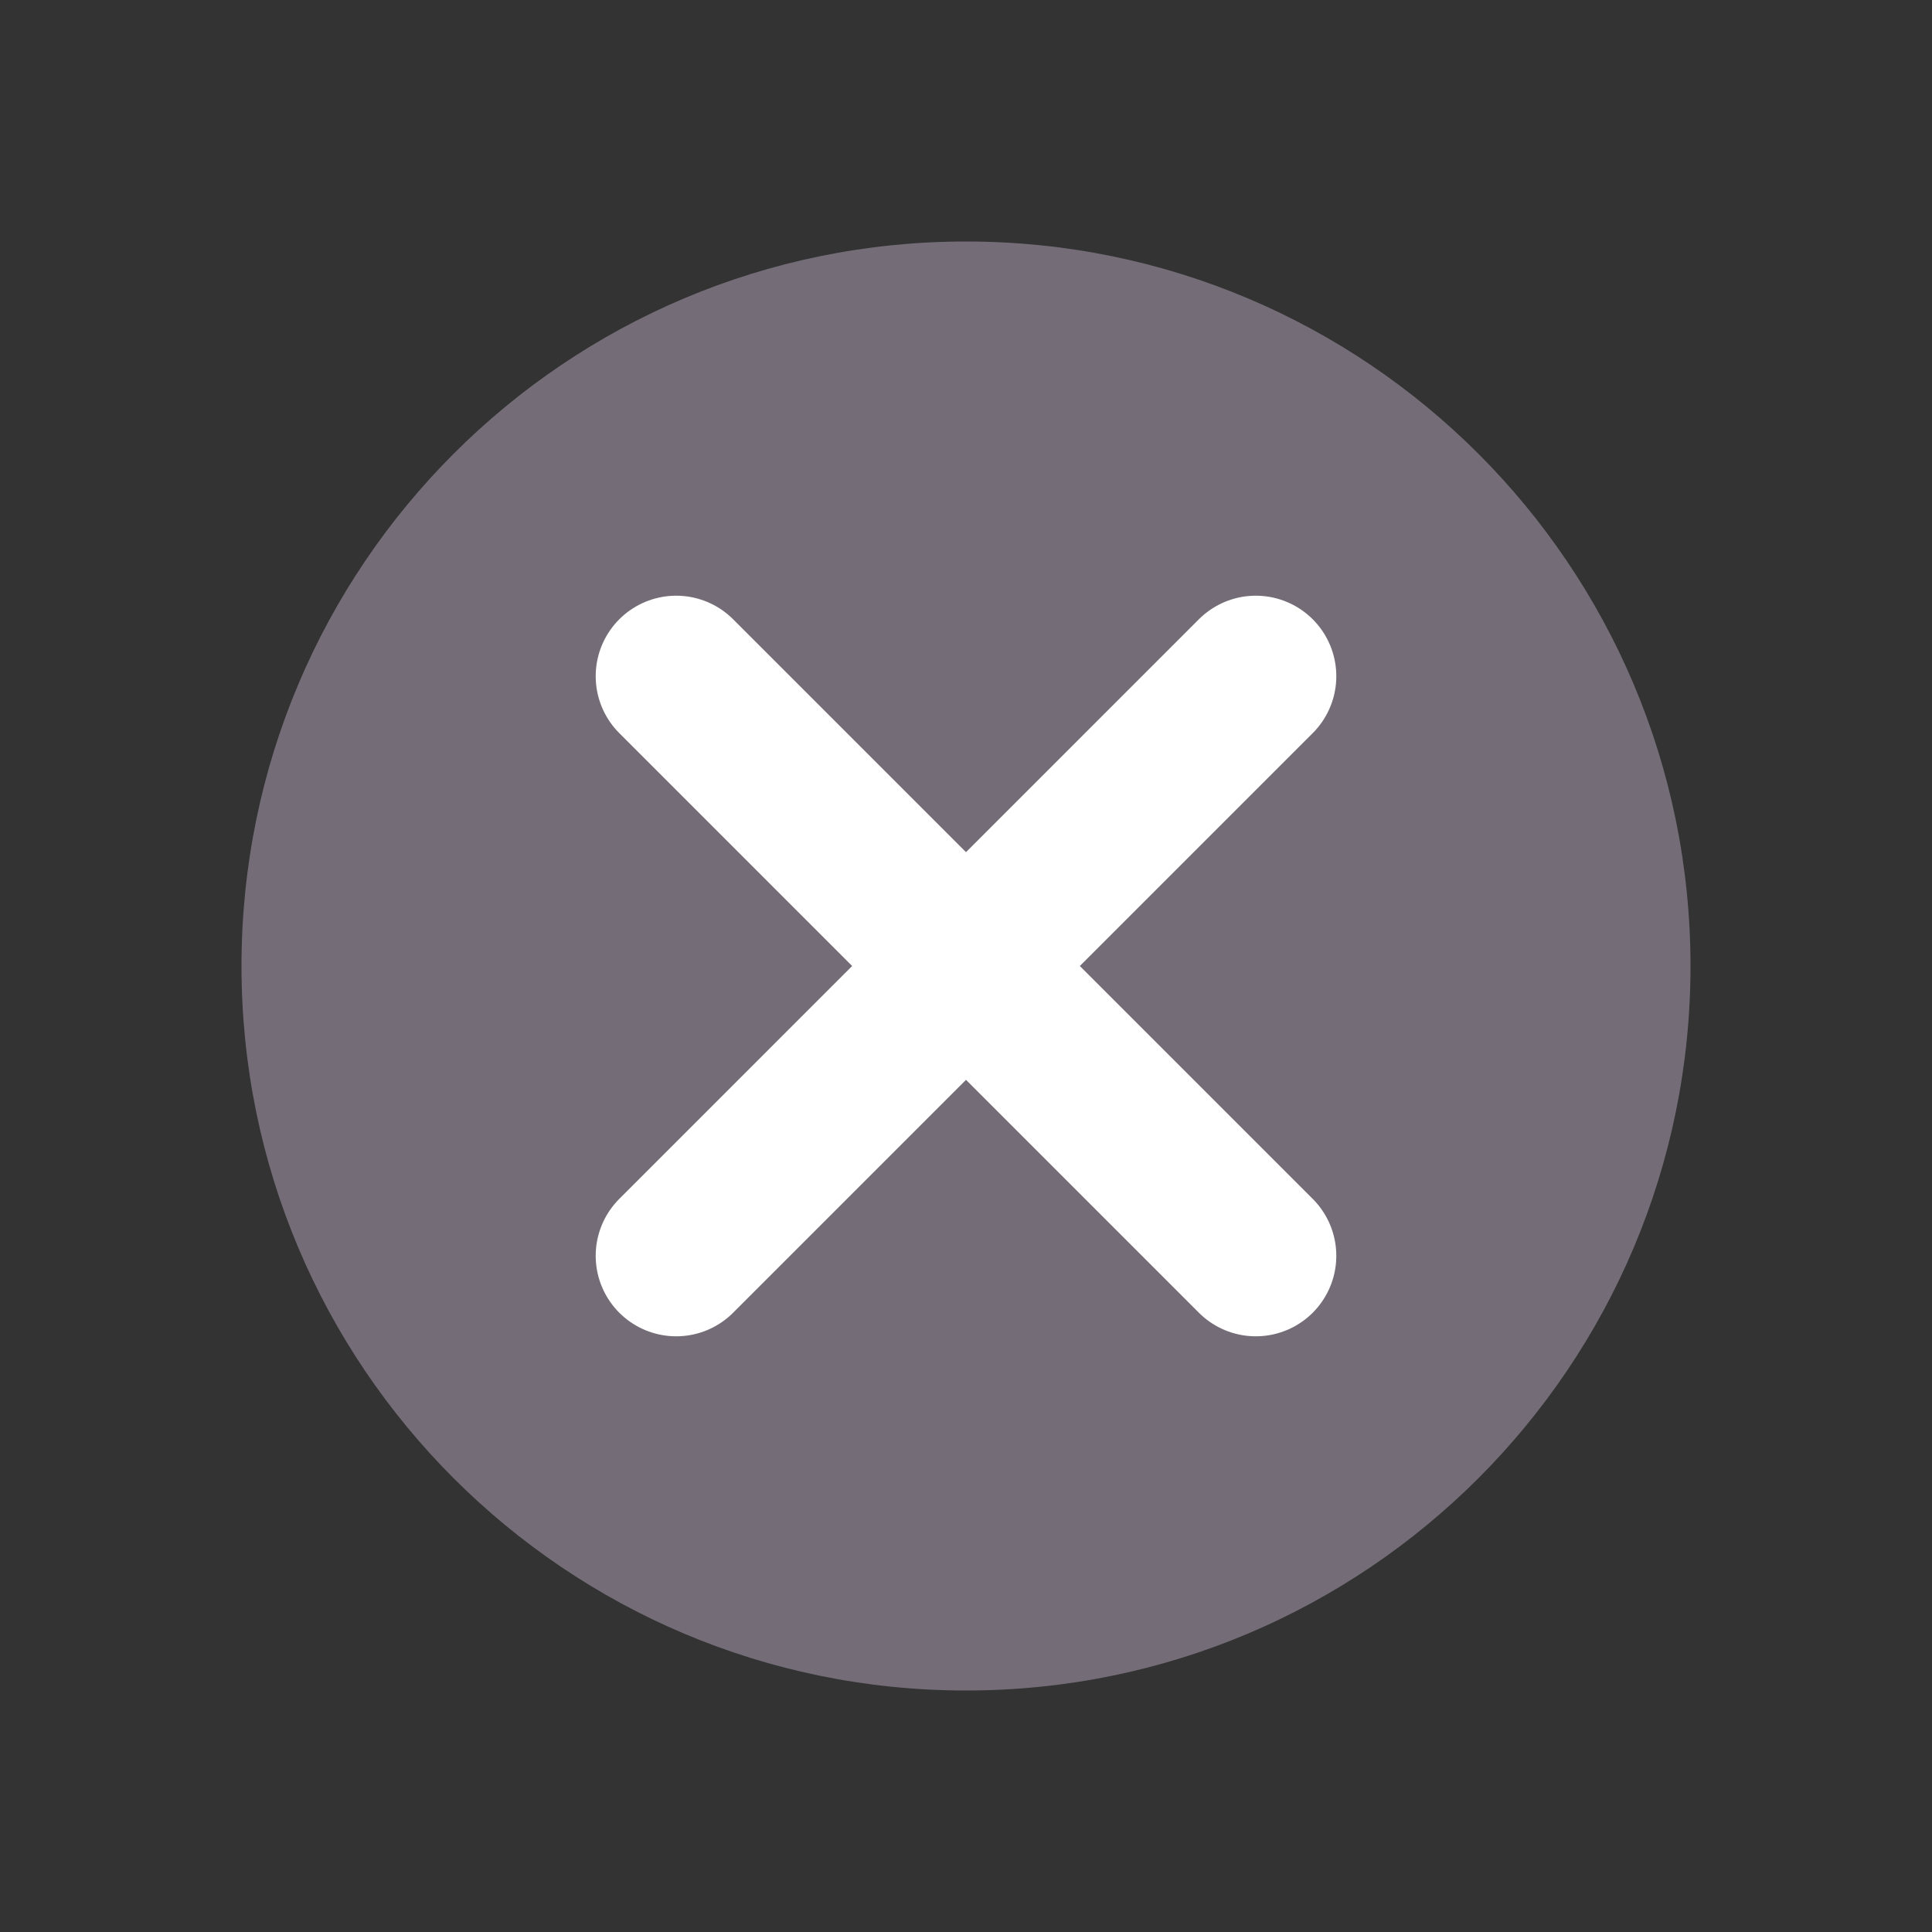
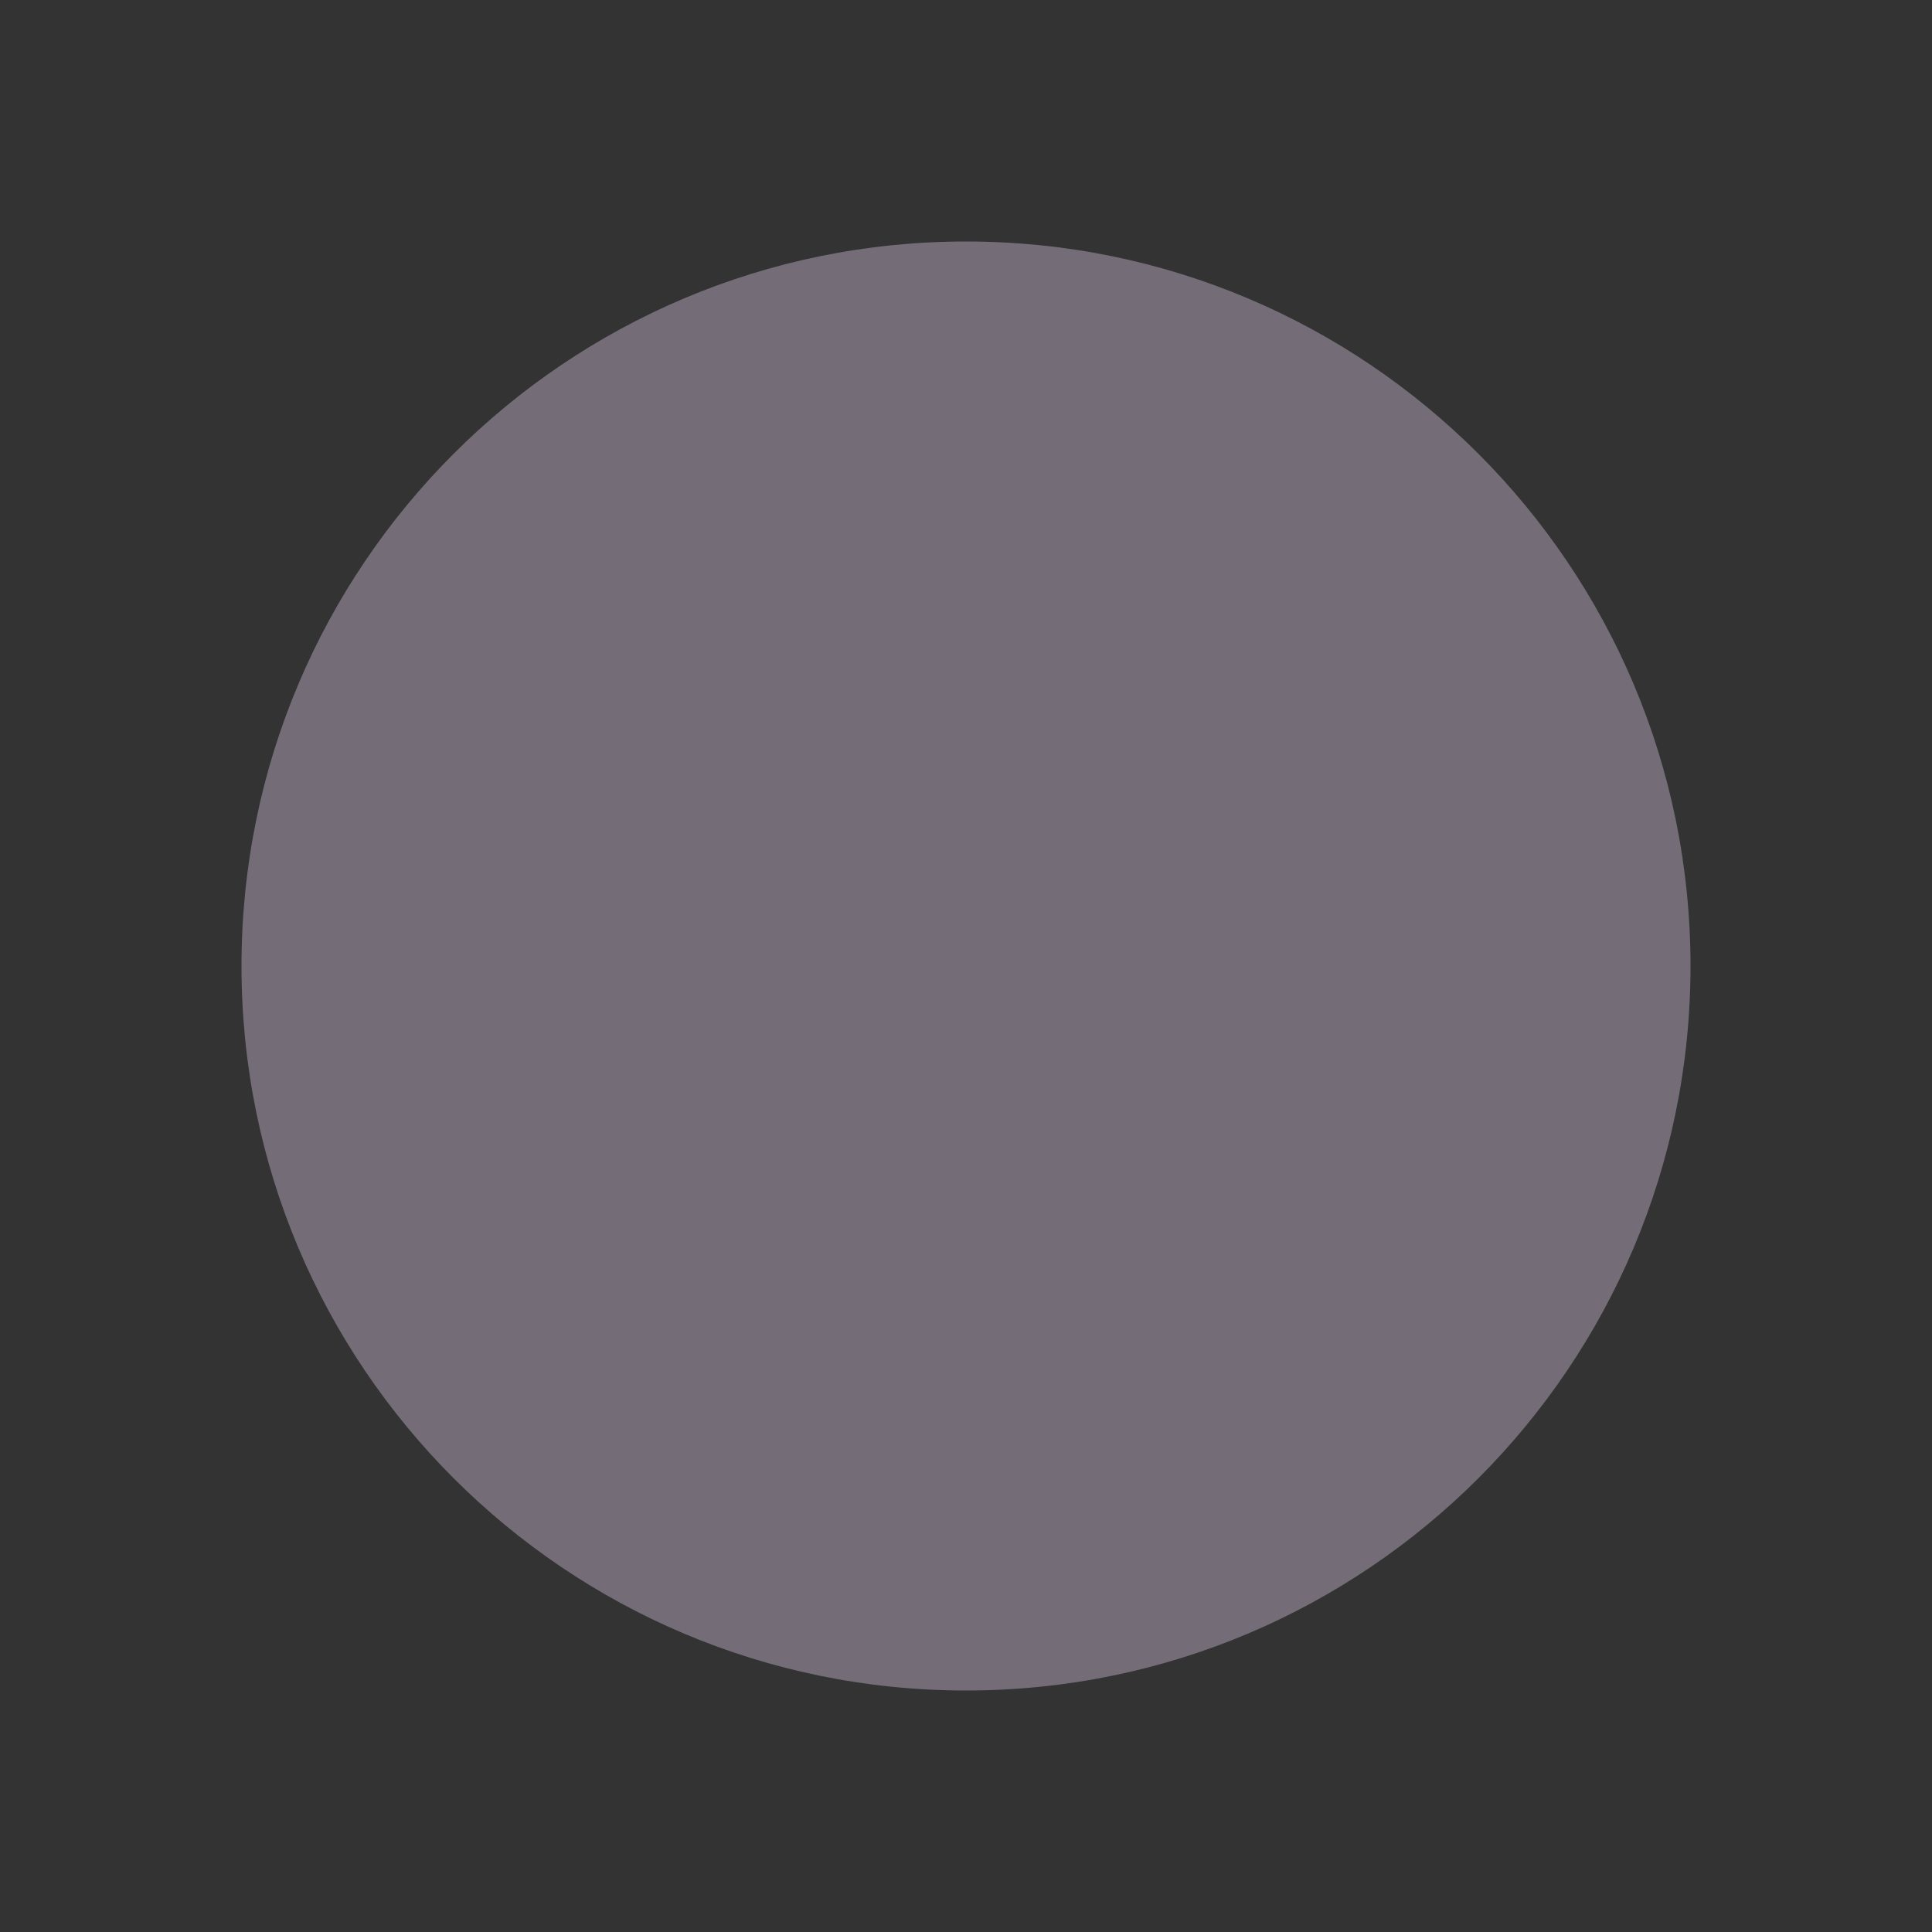
<svg xmlns="http://www.w3.org/2000/svg" width="24" height="24" viewBox="0 0 24 24" fill="none">
  <rect x="0" y="0" width="24" height="24" fill="#333333" stroke="none" />
  <g id="Icon / close--filled">
-     <path id="Vector" d="M12 21C16.971 21 21 16.971 21 12C21 7.029 16.971 3 12 3C7.029 3 3 7.029 3 12C3 16.971 7.029 21 12 21Z" fill="#746D77" />
-     <path id="Vector 1185" d="M12 12L8.4 8.4M12 12L15.6 15.6M12 12L15.6 8.4M12 12L8.4 15.6" stroke="white" stroke-width="2" stroke-linecap="round" stroke-linejoin="round" />
+     <path id="Vector" d="M12 21C16.971 21 21 16.971 21 12C21 7.029 16.971 3 12 3C7.029 3 3 7.029 3 12C3 16.971 7.029 21 12 21" fill="#746D77" />
  </g>
</svg>